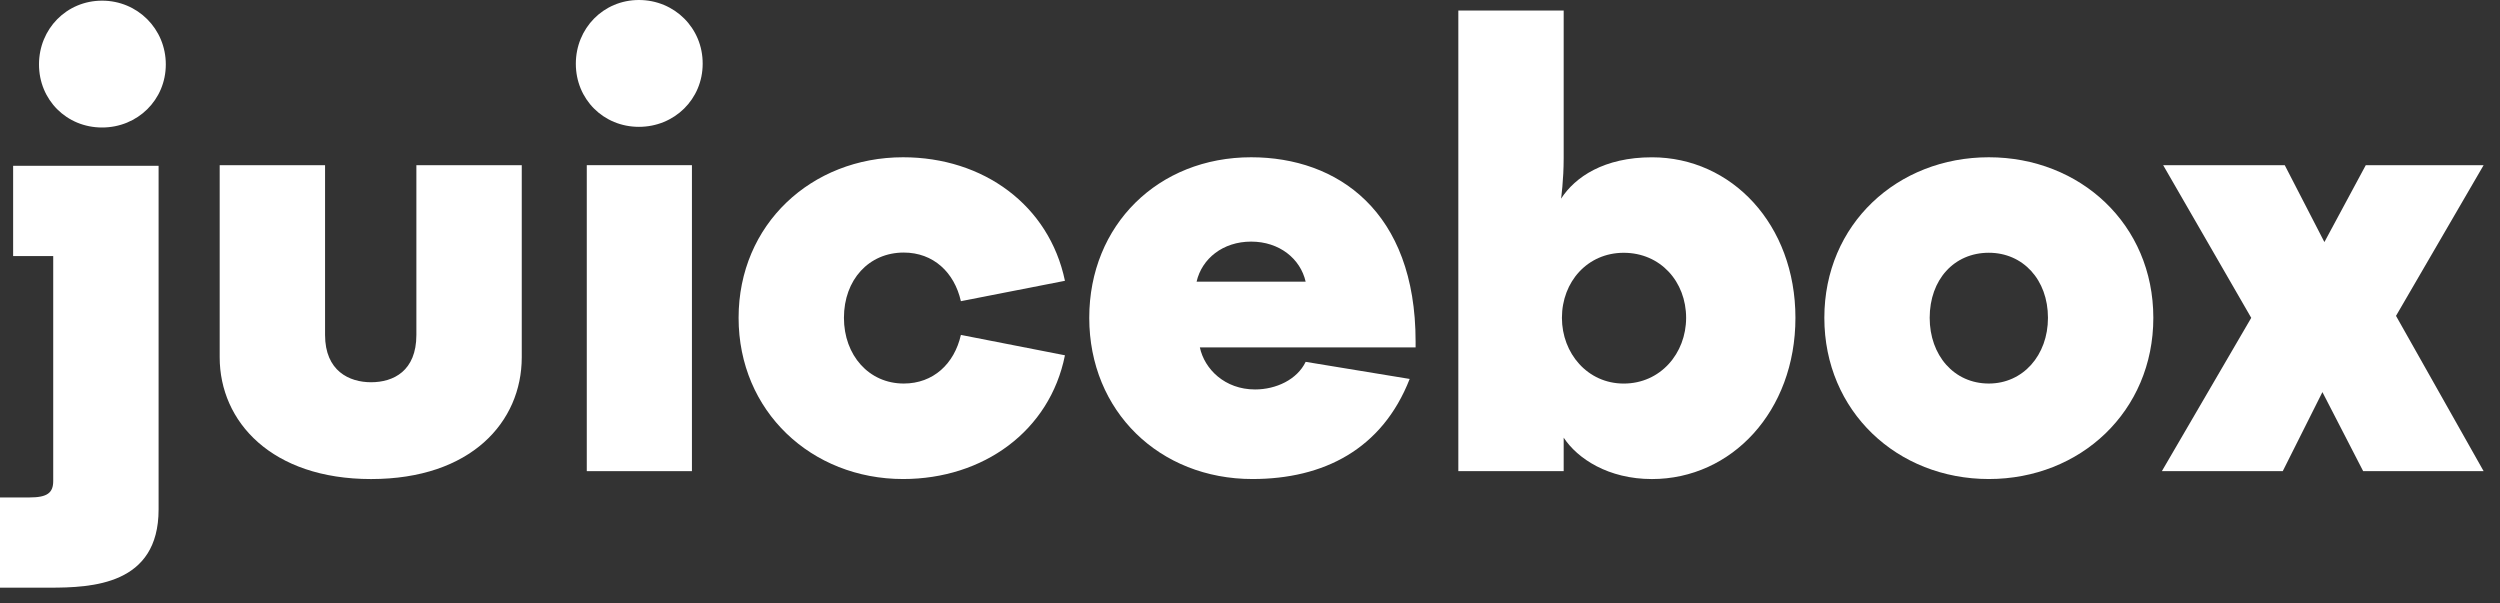
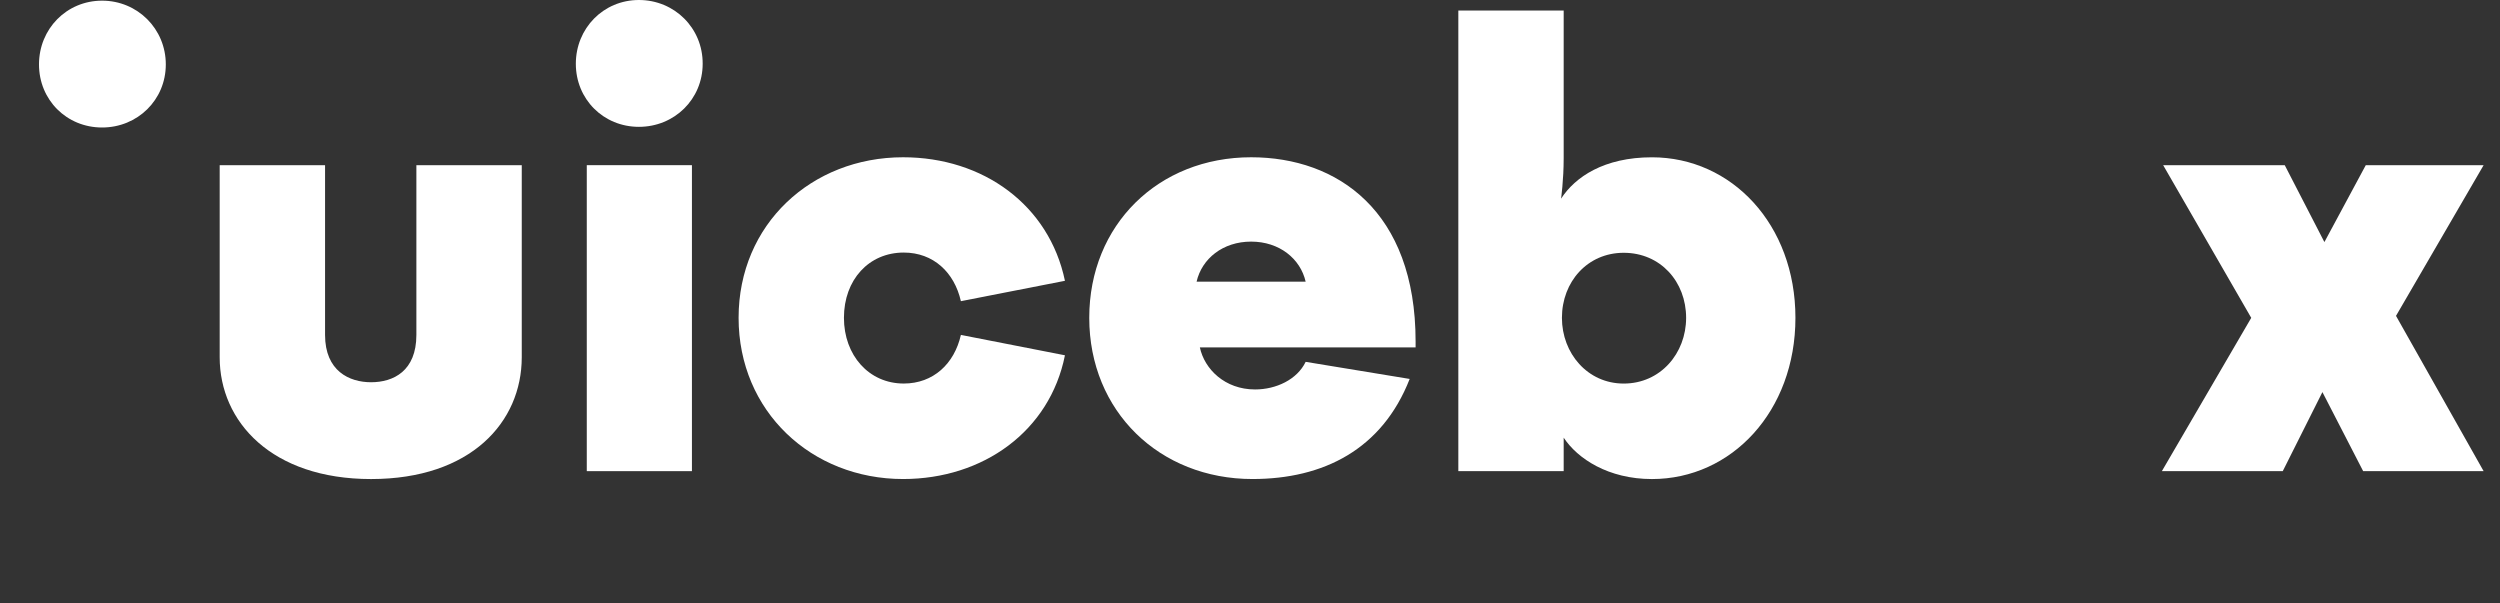
<svg xmlns="http://www.w3.org/2000/svg" width="87" height="21" viewBox="0 0 87 21" fill="none">
  <rect x="0" y="0" width="87" height="21" fill="#333333" stroke="none" />
  <path d="M14.49 11.655C14.49 12.913 13.69 13.302 12.912 13.302C12.158 13.302 11.312 12.913 11.312 11.655V5.748H7.645V12.433C7.645 14.674 9.452 16.671 12.912 16.671C16.396 16.671 18.157 14.681 18.157 12.433V5.748H14.49V11.655Z" fill="white" />
  <path d="M20.42 8.881V16.396H24.079V5.748H20.42V8.881Z" fill="white" />
  <path d="M22.234 0C21 0 20.039 0.984 20.039 2.219C20.039 3.453 21 4.414 22.234 4.414C23.469 4.414 24.453 3.453 24.453 2.219C24.46 0.984 23.477 0 22.234 0Z" fill="white" />
  <path d="M31.45 8.789C32.479 8.789 33.211 9.475 33.439 10.481L37.06 9.772C36.511 7.142 34.224 5.473 31.427 5.473C28.241 5.473 25.703 7.806 25.703 11.06C25.703 14.315 28.241 16.67 31.427 16.67C34.217 16.67 36.534 15.001 37.06 12.364L33.439 11.655C33.211 12.661 32.479 13.347 31.45 13.347C30.238 13.347 29.369 12.364 29.369 11.06C29.369 9.734 30.238 8.789 31.45 8.789Z" fill="white" />
  <path d="M43.539 5.473C40.307 5.473 37.906 7.828 37.906 11.06C37.906 14.315 40.353 16.67 43.585 16.67C46.054 16.67 48.097 15.641 49.057 13.187L45.437 12.592C45.14 13.21 44.408 13.553 43.676 13.553C42.624 13.553 41.915 12.844 41.755 12.089H49.263V11.884C49.263 7.348 46.542 5.473 43.539 5.473ZM41.641 9.803C41.824 9.002 42.556 8.408 43.539 8.408C44.522 8.408 45.254 9.002 45.437 9.803H41.641Z" fill="white" />
-   <path d="M69.211 5.473C66.025 5.473 63.487 7.806 63.487 11.06C63.487 14.315 66.025 16.67 69.211 16.67C72.397 16.67 74.936 14.315 74.936 11.06C74.936 7.806 72.39 5.473 69.211 5.473ZM69.211 13.347C67.999 13.347 67.153 12.364 67.153 11.06C67.153 9.734 67.999 8.796 69.211 8.796C70.4 8.796 71.269 9.734 71.269 11.06C71.269 12.364 70.4 13.347 69.211 13.347Z" fill="white" />
  <path d="M86.43 5.748H82.329L80.889 8.424L79.509 5.748H75.278L78.343 11.061L75.233 16.396H79.44L80.82 13.645L82.238 16.396H86.43L83.381 10.992L86.43 5.748Z" fill="white" />
-   <path d="M0.457 8.911H1.852V16.739C1.852 17.151 1.646 17.311 1.029 17.311H-6.10352e-05V20.451H1.715C3.201 20.451 5.519 20.36 5.519 17.73V5.771H0.457V8.911Z" fill="white" />
  <path d="M3.552 0.023C2.317 0.023 1.357 1.007 1.357 2.242C1.357 3.476 2.317 4.437 3.552 4.437C4.787 4.437 5.77 3.476 5.77 2.242C5.77 1.007 4.787 0.023 3.552 0.023Z" fill="white" />
  <path d="M57.488 5.474C55.819 5.474 54.813 6.16 54.325 6.914C54.325 6.914 54.416 6.274 54.416 5.497V0.367H50.75V16.396H54.416V15.23C54.896 15.962 55.971 16.671 57.488 16.671C60.255 16.671 62.481 14.316 62.481 11.061C62.481 7.806 60.255 5.474 57.488 5.474ZM56.505 13.348C55.247 13.348 54.355 12.296 54.355 11.061C54.355 9.803 55.247 8.797 56.505 8.797C57.785 8.797 58.677 9.803 58.677 11.061C58.677 12.296 57.785 13.348 56.505 13.348Z" fill="white" />
</svg>